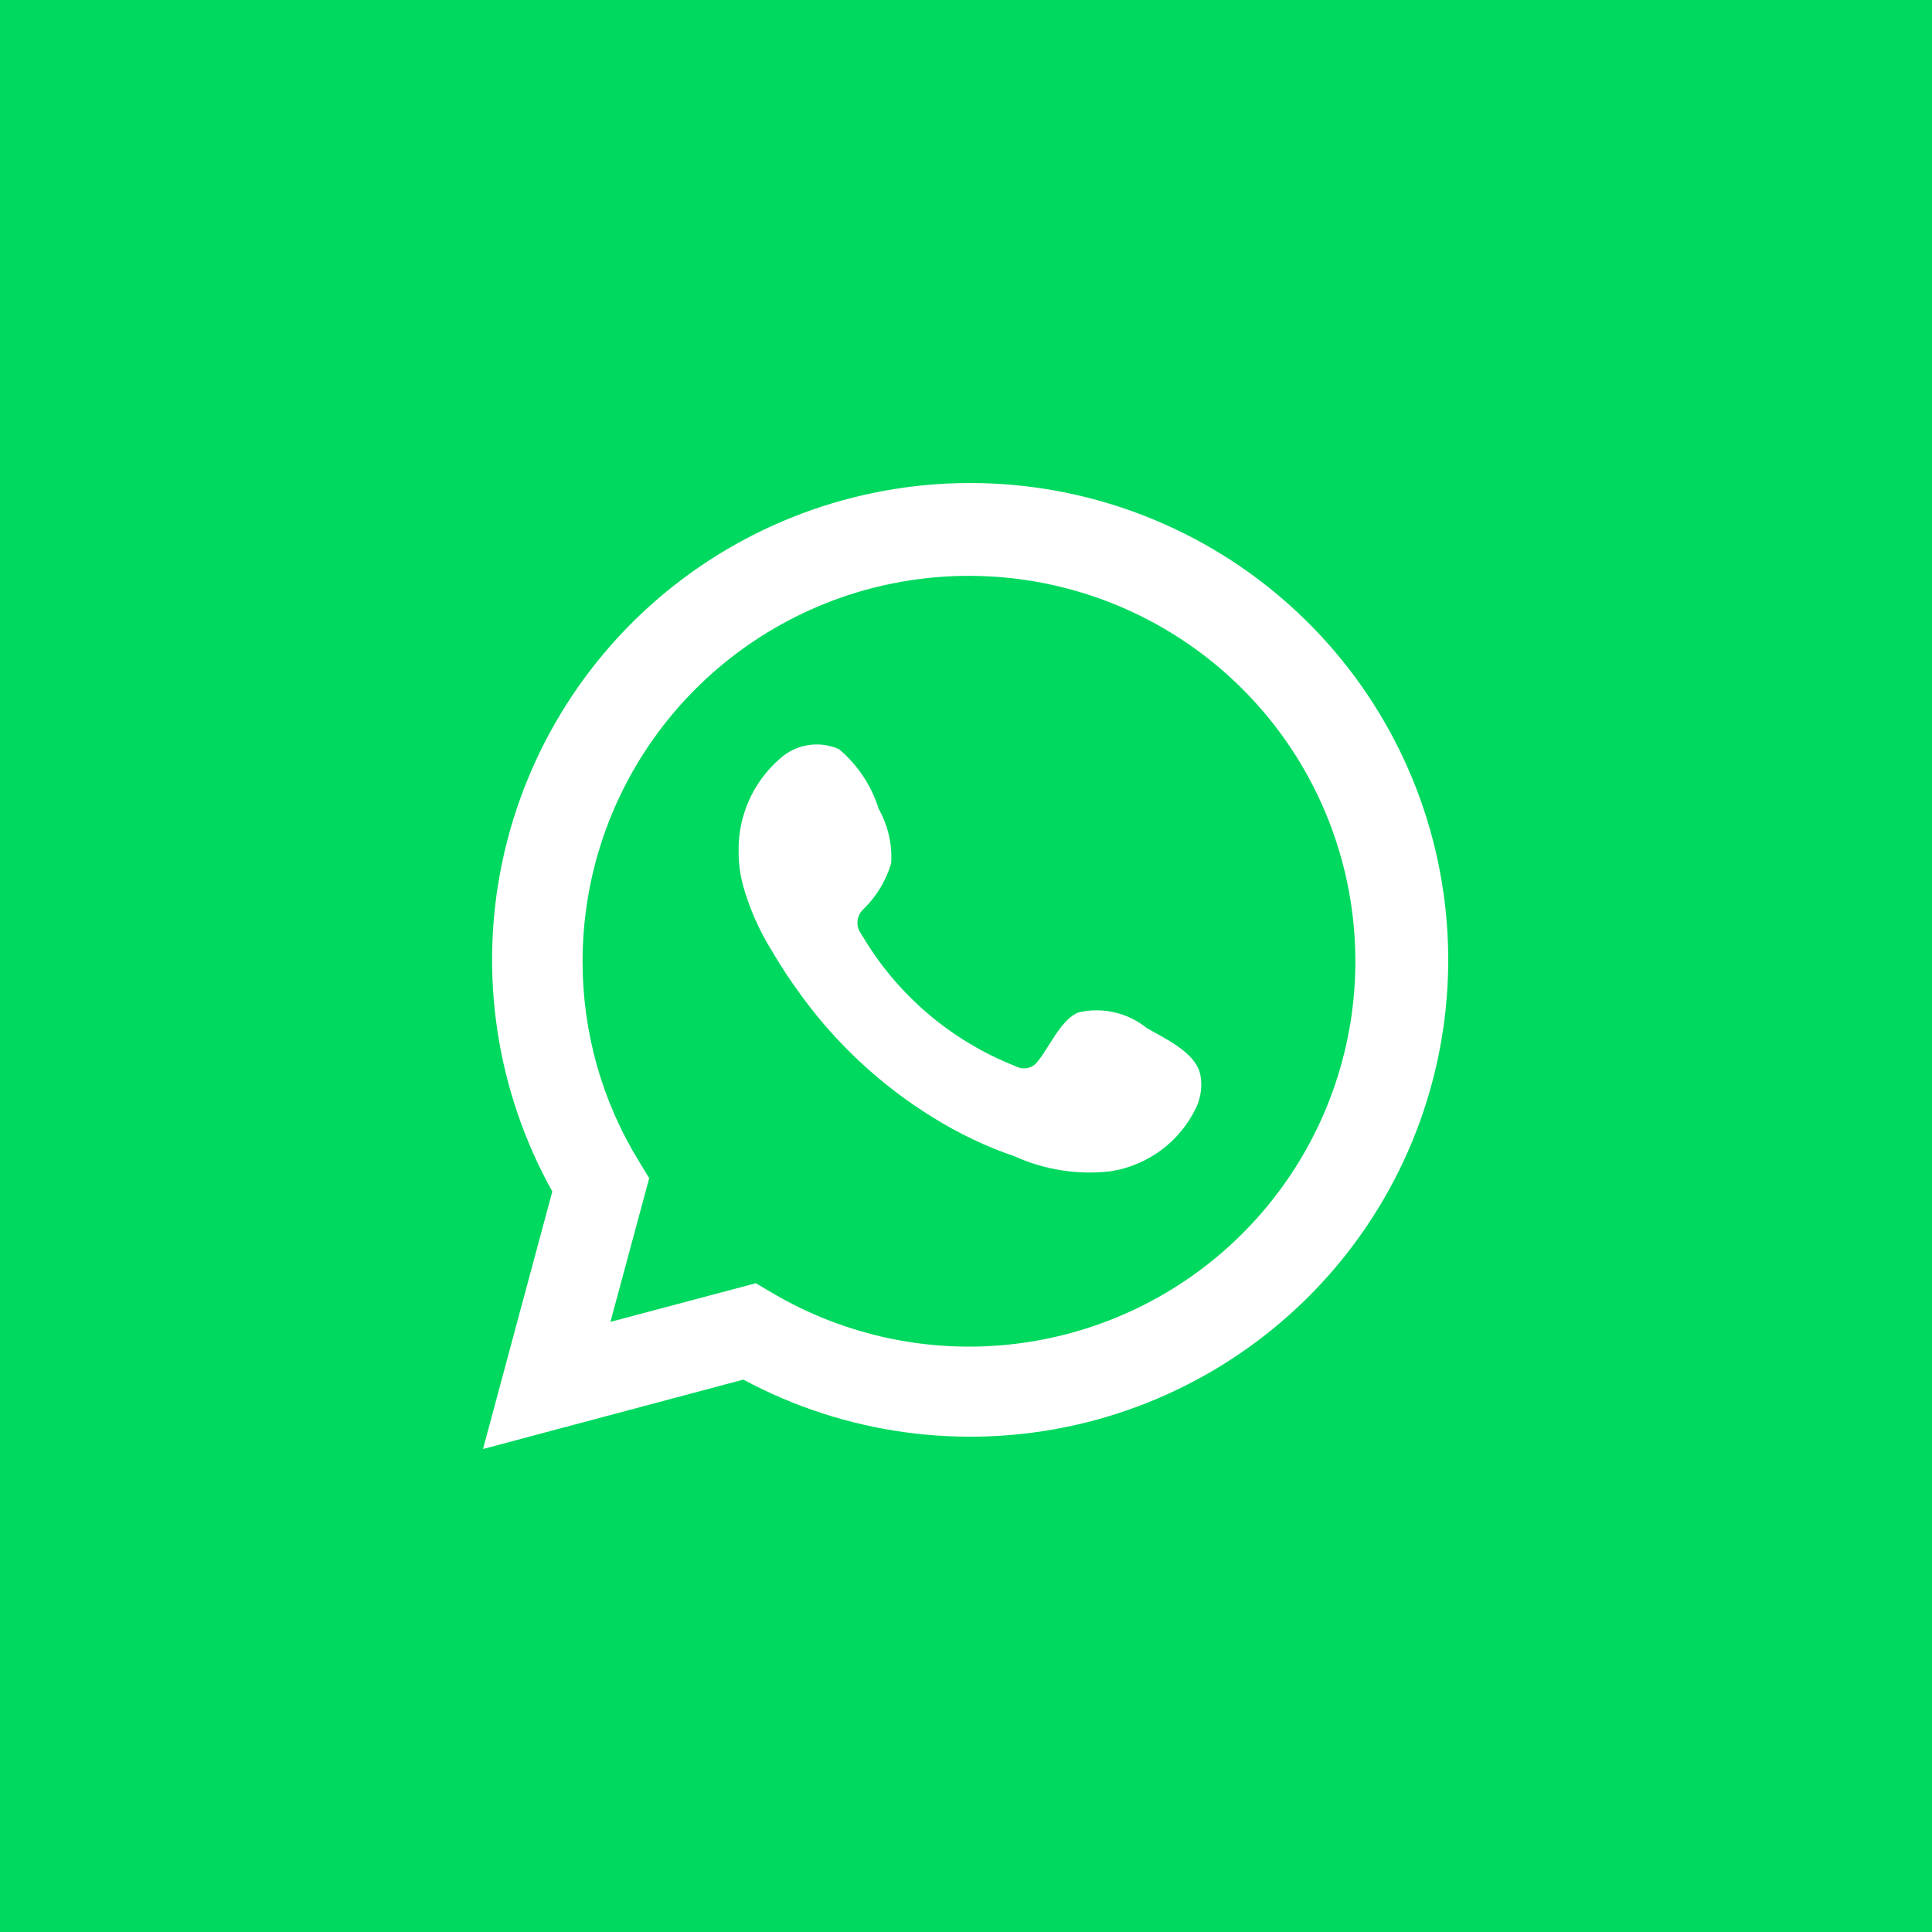
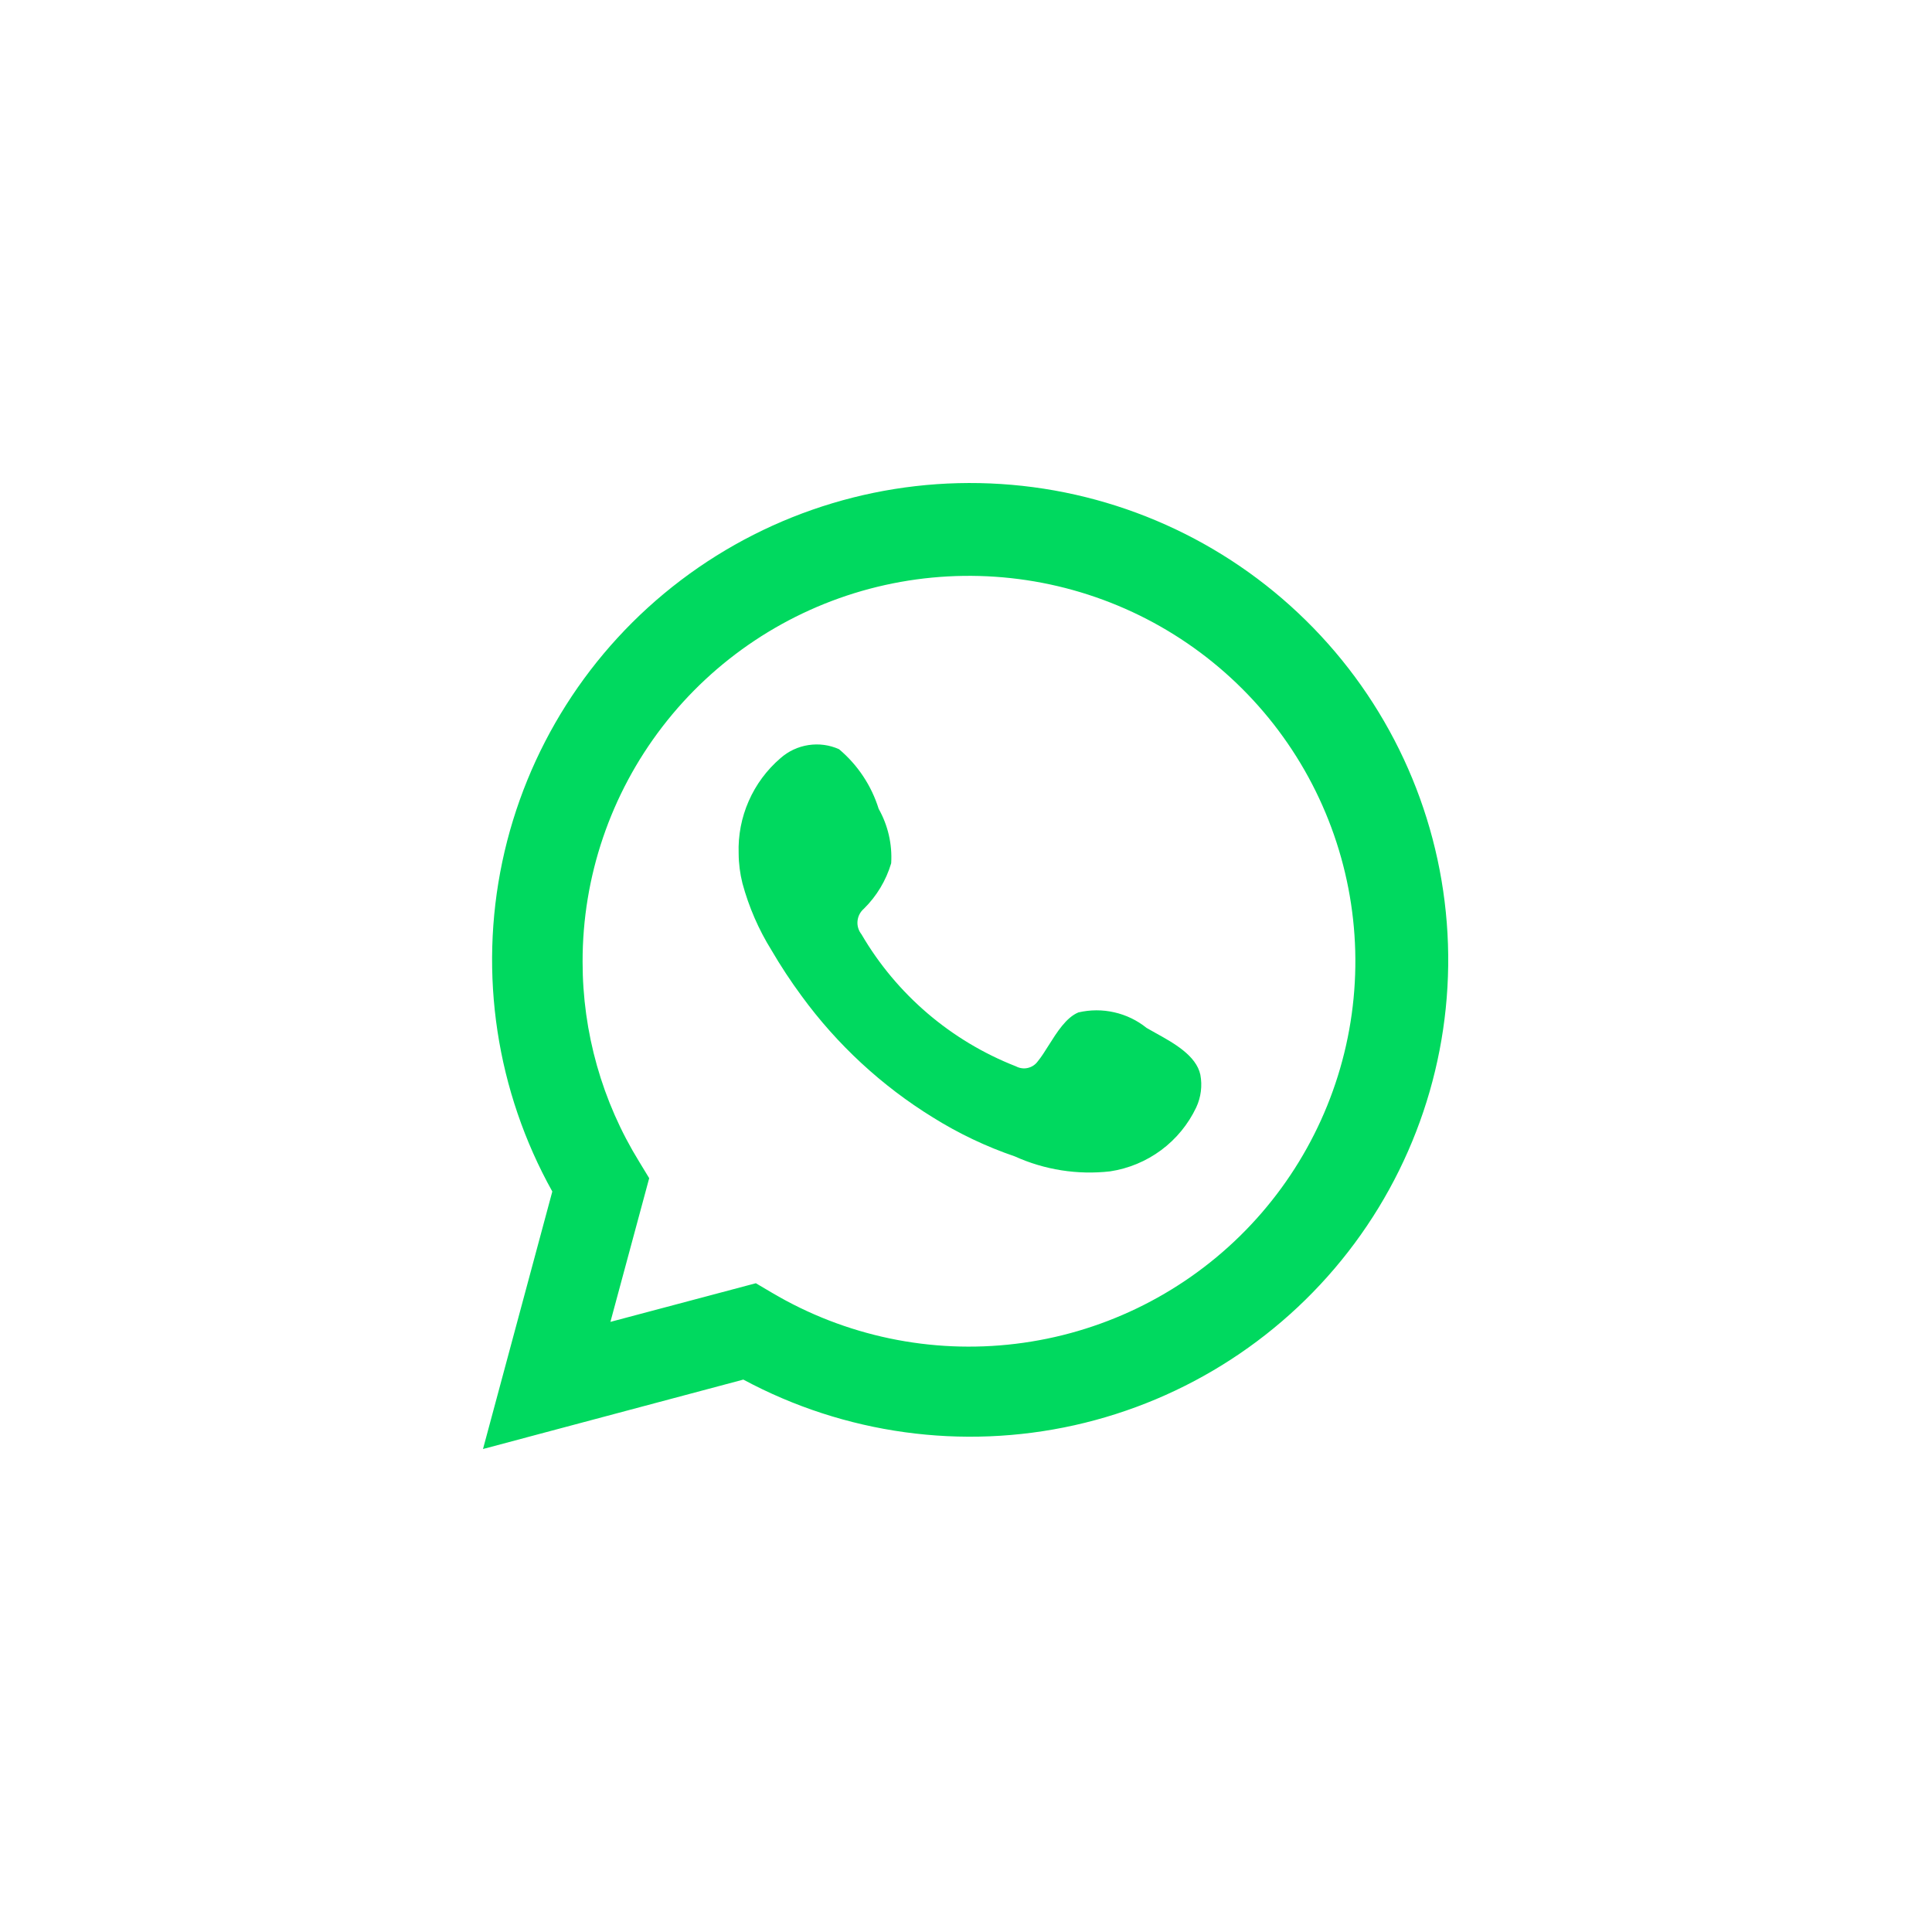
<svg xmlns="http://www.w3.org/2000/svg" width="40" height="40" viewBox="0 0 40 40" fill="none">
-   <path fill-rule="evenodd" clip-rule="evenodd" d="M40 0H0V40H40V0ZM11.435 24.669L10 30L15.39 28.563C17.486 29.69 19.92 30.026 22.245 29.508C24.569 28.989 26.629 27.652 28.045 25.742C29.461 23.832 30.139 21.476 29.954 19.107C29.769 16.738 28.735 14.516 27.039 12.847C25.344 11.178 23.103 10.174 20.726 10.021C18.349 9.867 15.996 10.574 14.099 12.011C12.202 13.448 10.889 15.519 10.399 17.844C9.91 20.169 10.278 22.593 11.435 24.669ZM15.983 26.765L15.649 26.568L12.638 27.368L13.441 24.393L13.232 24.049C12.465 22.805 12.061 21.373 12.062 19.913C12.059 18.152 12.641 16.44 13.716 15.043C14.791 13.646 16.299 12.643 18.005 12.19C19.711 11.738 21.519 11.861 23.148 12.54C24.776 13.219 26.134 14.417 27.009 15.946C27.884 17.476 28.228 19.251 27.986 20.995C27.744 22.739 26.93 24.355 25.672 25.59C24.413 26.825 22.78 27.61 21.028 27.822C19.275 28.035 17.501 27.663 15.983 26.765ZM23.07 20.959C23.315 21.014 23.544 21.125 23.739 21.282C23.796 21.315 23.858 21.35 23.923 21.386C24.298 21.593 24.766 21.853 24.852 22.251C24.895 22.48 24.865 22.716 24.767 22.927C24.601 23.277 24.352 23.581 24.041 23.812C23.729 24.043 23.366 24.194 22.982 24.252C22.309 24.328 21.628 24.221 21.011 23.942C20.416 23.739 19.848 23.468 19.316 23.136C18.255 22.482 17.332 21.628 16.598 20.623C16.372 20.317 16.163 19.999 15.971 19.67C15.705 19.242 15.504 18.777 15.372 18.29C15.321 18.087 15.294 17.879 15.293 17.67C15.28 17.298 15.351 16.927 15.501 16.586C15.65 16.245 15.875 15.941 16.158 15.698C16.321 15.553 16.522 15.459 16.738 15.426C16.953 15.393 17.174 15.422 17.372 15.512C17.758 15.837 18.042 16.265 18.192 16.746C18.385 17.089 18.475 17.48 18.451 17.873C18.345 18.229 18.151 18.553 17.886 18.814C17.811 18.878 17.763 18.97 17.754 19.069C17.744 19.167 17.774 19.266 17.836 19.344C18.562 20.588 19.689 21.551 21.033 22.077C21.108 22.117 21.195 22.13 21.278 22.111C21.362 22.092 21.435 22.044 21.485 21.975C21.559 21.885 21.634 21.767 21.712 21.642C21.884 21.369 22.075 21.065 22.327 20.961C22.571 20.904 22.826 20.903 23.07 20.959Z" fill="#00D95F" />
+   <path fill-rule="evenodd" clip-rule="evenodd" d="M40 0H0V40V0ZM11.435 24.669L10 30L15.39 28.563C17.486 29.69 19.92 30.026 22.245 29.508C24.569 28.989 26.629 27.652 28.045 25.742C29.461 23.832 30.139 21.476 29.954 19.107C29.769 16.738 28.735 14.516 27.039 12.847C25.344 11.178 23.103 10.174 20.726 10.021C18.349 9.867 15.996 10.574 14.099 12.011C12.202 13.448 10.889 15.519 10.399 17.844C9.91 20.169 10.278 22.593 11.435 24.669ZM15.983 26.765L15.649 26.568L12.638 27.368L13.441 24.393L13.232 24.049C12.465 22.805 12.061 21.373 12.062 19.913C12.059 18.152 12.641 16.44 13.716 15.043C14.791 13.646 16.299 12.643 18.005 12.19C19.711 11.738 21.519 11.861 23.148 12.54C24.776 13.219 26.134 14.417 27.009 15.946C27.884 17.476 28.228 19.251 27.986 20.995C27.744 22.739 26.93 24.355 25.672 25.59C24.413 26.825 22.78 27.61 21.028 27.822C19.275 28.035 17.501 27.663 15.983 26.765ZM23.07 20.959C23.315 21.014 23.544 21.125 23.739 21.282C23.796 21.315 23.858 21.35 23.923 21.386C24.298 21.593 24.766 21.853 24.852 22.251C24.895 22.48 24.865 22.716 24.767 22.927C24.601 23.277 24.352 23.581 24.041 23.812C23.729 24.043 23.366 24.194 22.982 24.252C22.309 24.328 21.628 24.221 21.011 23.942C20.416 23.739 19.848 23.468 19.316 23.136C18.255 22.482 17.332 21.628 16.598 20.623C16.372 20.317 16.163 19.999 15.971 19.67C15.705 19.242 15.504 18.777 15.372 18.29C15.321 18.087 15.294 17.879 15.293 17.67C15.28 17.298 15.351 16.927 15.501 16.586C15.65 16.245 15.875 15.941 16.158 15.698C16.321 15.553 16.522 15.459 16.738 15.426C16.953 15.393 17.174 15.422 17.372 15.512C17.758 15.837 18.042 16.265 18.192 16.746C18.385 17.089 18.475 17.48 18.451 17.873C18.345 18.229 18.151 18.553 17.886 18.814C17.811 18.878 17.763 18.97 17.754 19.069C17.744 19.167 17.774 19.266 17.836 19.344C18.562 20.588 19.689 21.551 21.033 22.077C21.108 22.117 21.195 22.13 21.278 22.111C21.362 22.092 21.435 22.044 21.485 21.975C21.559 21.885 21.634 21.767 21.712 21.642C21.884 21.369 22.075 21.065 22.327 20.961C22.571 20.904 22.826 20.903 23.07 20.959Z" fill="#00D95F" />
</svg>